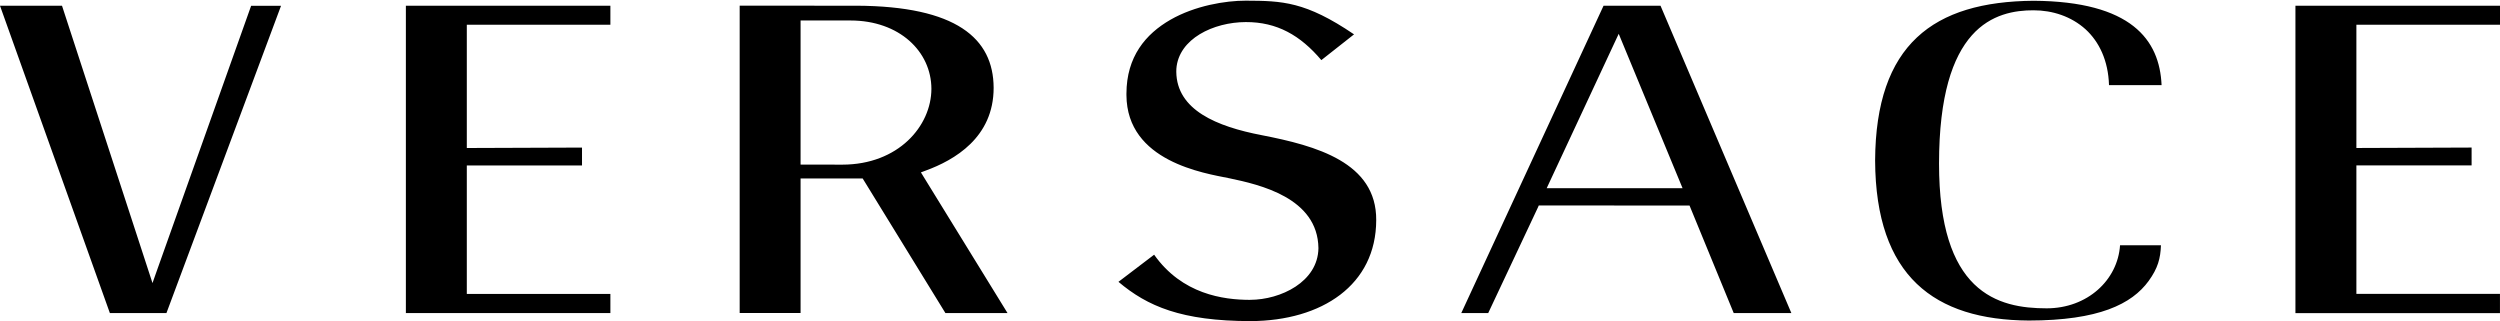
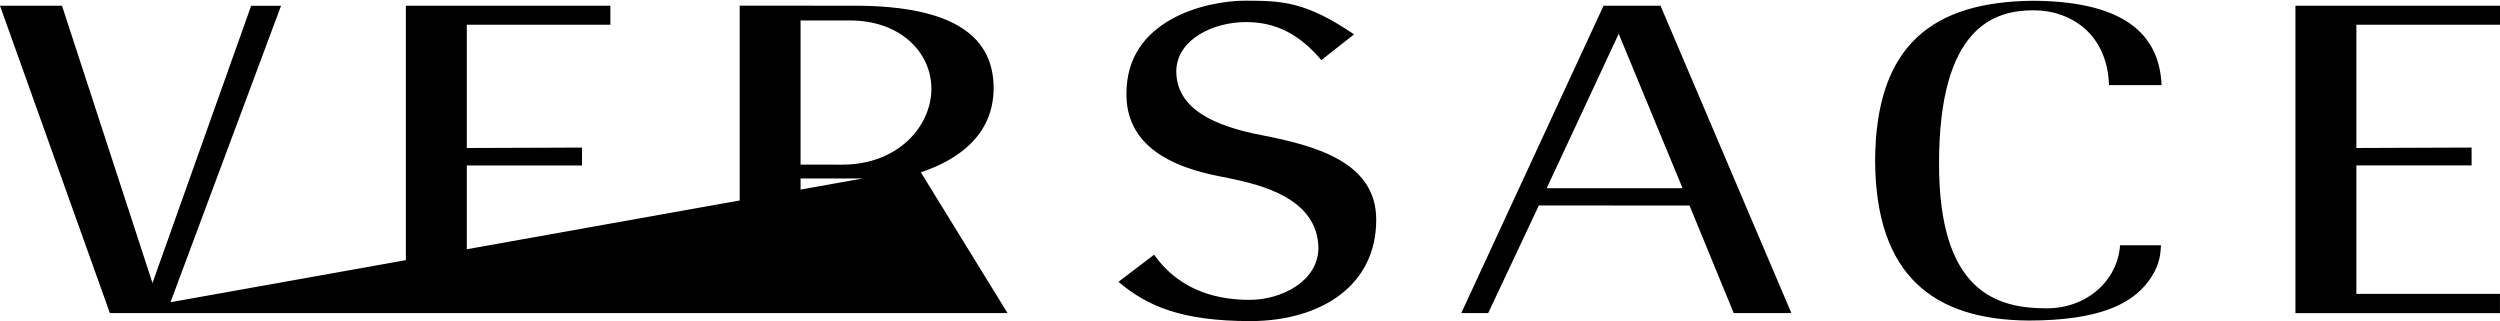
<svg xmlns="http://www.w3.org/2000/svg" width="506" height="65" fill="currentColor" viewBox="0 0 506 65">
-   <path d="M 253.119 64.993 C 267.612 64.927 278.525 57.651 278.546 44.554 C 278.626 32.858 266.391 29.499 255.352 27.355 C 246.292 25.609 238.171 22.282 238.081 14.534 C 238.081 14.335 238.081 14.126 238.098 13.906 C 238.559 7.841 245.608 4.489 252.145 4.468 C 258.469 4.447 263.184 7.143 267.441 12.167 L 274.058 6.954 C 264.23 0.282 259.498 0.167 252.148 0.135 C 248.023 0.128 241.881 1.141 236.887 4.004 C 231.869 6.891 228.005 11.479 227.991 18.951 L 227.991 19.251 C 228.068 32.701 243.766 35.057 248.816 36.08 C 254.923 37.365 266.722 40.008 266.851 50.224 C 266.761 57.057 259.202 60.671 253.049 60.685 L 252.965 60.692 C 247.612 60.678 239.267 59.568 233.596 51.551 L 226.376 57.043 C 232.232 61.98 239.086 64.969 253.119 64.993 Z M 82.149 63.363 L 123.542 63.363 L 123.542 59.487 L 94.482 59.487 L 94.482 33.49 L 117.798 33.49 L 117.798 29.869 L 94.482 29.956 L 94.482 5.006 L 123.542 5.006 L 123.542 1.155 L 82.149 1.155 L 82.149 63.363 Z M 379.523 32.491 C 379.627 55.968 391.542 64.756 410.632 64.878 C 424.808 64.864 431.47 61.544 434.879 56.876 C 436.767 54.271 437.28 52.295 437.375 49.648 L 429.097 49.648 C 428.622 56.704 422.48 62.399 414.254 62.406 C 409.358 62.406 403.837 61.662 399.558 57.504 C 395.297 53.349 392.46 45.961 392.46 33.099 C 392.467 19.297 395.227 11.528 399.087 7.171 C 402.95 2.813 407.871 2.077 411.588 2.084 C 415.43 2.084 419.227 3.316 422.131 5.942 C 424.853 8.445 426.71 12.223 426.863 17.233 L 437.504 17.233 C 437.106 8.051 431.389 0.286 411.588 0.156 C 391.287 0.32 379.648 9.004 379.523 32.491 Z M 22.238 63.363 L 33.688 63.363 L 56.882 1.169 L 50.83 1.169 L 31.674 54.994 L 30.865 57.295 L 12.55 1.162 L -0 1.162 L 22.238 63.363 Z M 174.606 36.126 L 191.351 63.363 L 203.922 63.363 L 186.926 35.763 L 186.395 34.89 L 187.355 34.53 C 193.127 32.421 201.126 27.861 201.112 17.76 C 201.07 7.743 193.546 1.249 173.34 1.155 L 149.71 1.151 L 149.71 63.356 L 162.036 63.356 L 162.036 36.122 L 174.606 36.126 Z M 170.492 33.325 L 162.036 33.308 L 162.036 4.147 L 172.16 4.147 C 182.04 4.161 188.5 10.428 188.517 17.984 C 188.496 25.515 181.824 33.312 170.492 33.325 M 341.961 41.6 L 350.902 63.359 L 362.569 63.359 L 336.091 1.162 L 324.557 1.162 L 295.765 63.359 L 301.216 63.359 L 311.236 42.068 L 311.449 41.586 L 341.961 41.6 Z M 313.051 38.091 L 326.829 8.55 L 327.628 6.843 L 340.551 38.091 L 313.051 38.091 Z M 464.596 63.373 L 505.993 63.373 L 505.993 59.484 L 476.933 59.484 L 476.933 33.479 L 500.252 33.479 L 500.252 29.865 L 476.933 29.953 L 476.933 5.003 L 506 5.003 L 506 1.162 L 464.596 1.162 L 464.596 63.373 Z" />
+   <path d="M 253.119 64.993 C 267.612 64.927 278.525 57.651 278.546 44.554 C 278.626 32.858 266.391 29.499 255.352 27.355 C 246.292 25.609 238.171 22.282 238.081 14.534 C 238.081 14.335 238.081 14.126 238.098 13.906 C 238.559 7.841 245.608 4.489 252.145 4.468 C 258.469 4.447 263.184 7.143 267.441 12.167 L 274.058 6.954 C 264.23 0.282 259.498 0.167 252.148 0.135 C 248.023 0.128 241.881 1.141 236.887 4.004 C 231.869 6.891 228.005 11.479 227.991 18.951 L 227.991 19.251 C 228.068 32.701 243.766 35.057 248.816 36.08 C 254.923 37.365 266.722 40.008 266.851 50.224 C 266.761 57.057 259.202 60.671 253.049 60.685 L 252.965 60.692 C 247.612 60.678 239.267 59.568 233.596 51.551 L 226.376 57.043 C 232.232 61.98 239.086 64.969 253.119 64.993 Z M 82.149 63.363 L 123.542 63.363 L 123.542 59.487 L 94.482 59.487 L 94.482 33.49 L 117.798 33.49 L 117.798 29.869 L 94.482 29.956 L 94.482 5.006 L 123.542 5.006 L 123.542 1.155 L 82.149 1.155 L 82.149 63.363 Z M 379.523 32.491 C 379.627 55.968 391.542 64.756 410.632 64.878 C 424.808 64.864 431.47 61.544 434.879 56.876 C 436.767 54.271 437.28 52.295 437.375 49.648 L 429.097 49.648 C 428.622 56.704 422.48 62.399 414.254 62.406 C 409.358 62.406 403.837 61.662 399.558 57.504 C 395.297 53.349 392.46 45.961 392.46 33.099 C 392.467 19.297 395.227 11.528 399.087 7.171 C 402.95 2.813 407.871 2.077 411.588 2.084 C 415.43 2.084 419.227 3.316 422.131 5.942 C 424.853 8.445 426.71 12.223 426.863 17.233 L 437.504 17.233 C 437.106 8.051 431.389 0.286 411.588 0.156 C 391.287 0.32 379.648 9.004 379.523 32.491 Z M 22.238 63.363 L 33.688 63.363 L 56.882 1.169 L 50.83 1.169 L 31.674 54.994 L 30.865 57.295 L 12.55 1.162 L -0 1.162 L 22.238 63.363 Z L 191.351 63.363 L 203.922 63.363 L 186.926 35.763 L 186.395 34.89 L 187.355 34.53 C 193.127 32.421 201.126 27.861 201.112 17.76 C 201.07 7.743 193.546 1.249 173.34 1.155 L 149.71 1.151 L 149.71 63.356 L 162.036 63.356 L 162.036 36.122 L 174.606 36.126 Z M 170.492 33.325 L 162.036 33.308 L 162.036 4.147 L 172.16 4.147 C 182.04 4.161 188.5 10.428 188.517 17.984 C 188.496 25.515 181.824 33.312 170.492 33.325 M 341.961 41.6 L 350.902 63.359 L 362.569 63.359 L 336.091 1.162 L 324.557 1.162 L 295.765 63.359 L 301.216 63.359 L 311.236 42.068 L 311.449 41.586 L 341.961 41.6 Z M 313.051 38.091 L 326.829 8.55 L 327.628 6.843 L 340.551 38.091 L 313.051 38.091 Z M 464.596 63.373 L 505.993 63.373 L 505.993 59.484 L 476.933 59.484 L 476.933 33.479 L 500.252 33.479 L 500.252 29.865 L 476.933 29.953 L 476.933 5.003 L 506 5.003 L 506 1.162 L 464.596 1.162 L 464.596 63.373 Z" />
</svg>